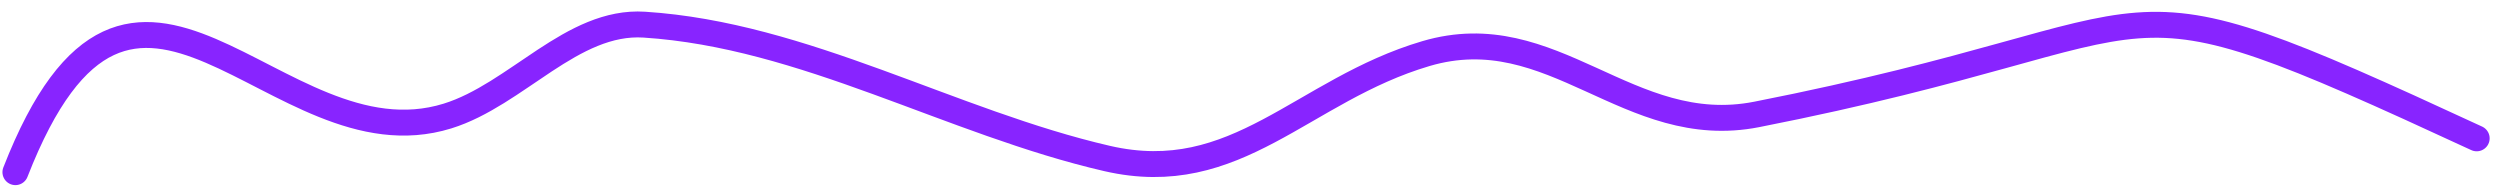
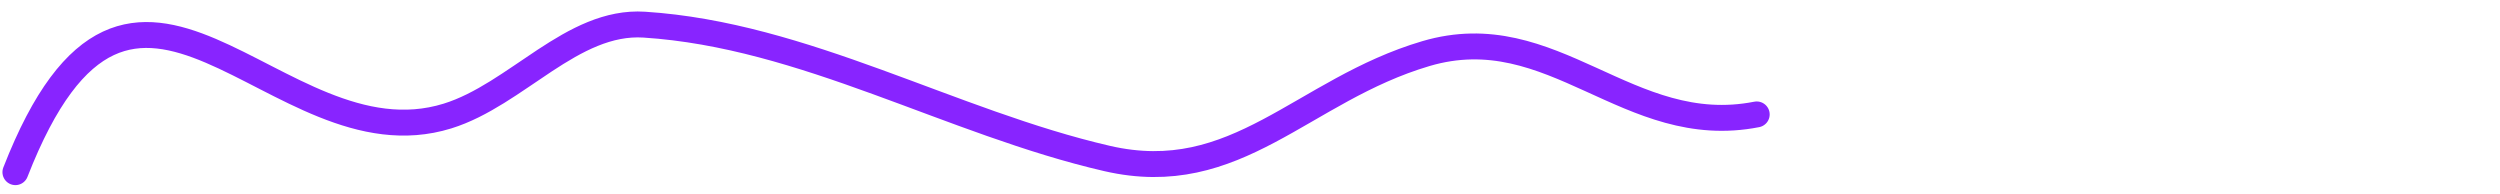
<svg xmlns="http://www.w3.org/2000/svg" width="193" height="15" viewBox="0 0 193 15">
-   <path fill="none" stroke="#8824FF" stroke-linecap="round" stroke-linejoin="round" stroke-width="2" d="M0,72.291 C9.115,48.944 19.992,72.1 33.355,67.958 C38.689,66.305 42.977,60.544 48.551,60.903 C60.922,61.699 72.198,68.446 84.277,71.235 C94.285,73.546 99.344,65.957 108.891,63.138 C118.706,60.239 124.499,69.788 134.43,67.833 C168.908,61.049 159.791,55.695 190.012,69.68" transform="translate(1.189 -59)" />
+   <path fill="none" stroke="#8824FF" stroke-linecap="round" stroke-linejoin="round" stroke-width="2" d="M0,72.291 C9.115,48.944 19.992,72.1 33.355,67.958 C38.689,66.305 42.977,60.544 48.551,60.903 C60.922,61.699 72.198,68.446 84.277,71.235 C94.285,73.546 99.344,65.957 108.891,63.138 C118.706,60.239 124.499,69.788 134.43,67.833 " transform="translate(1.189 -59)" />
</svg>